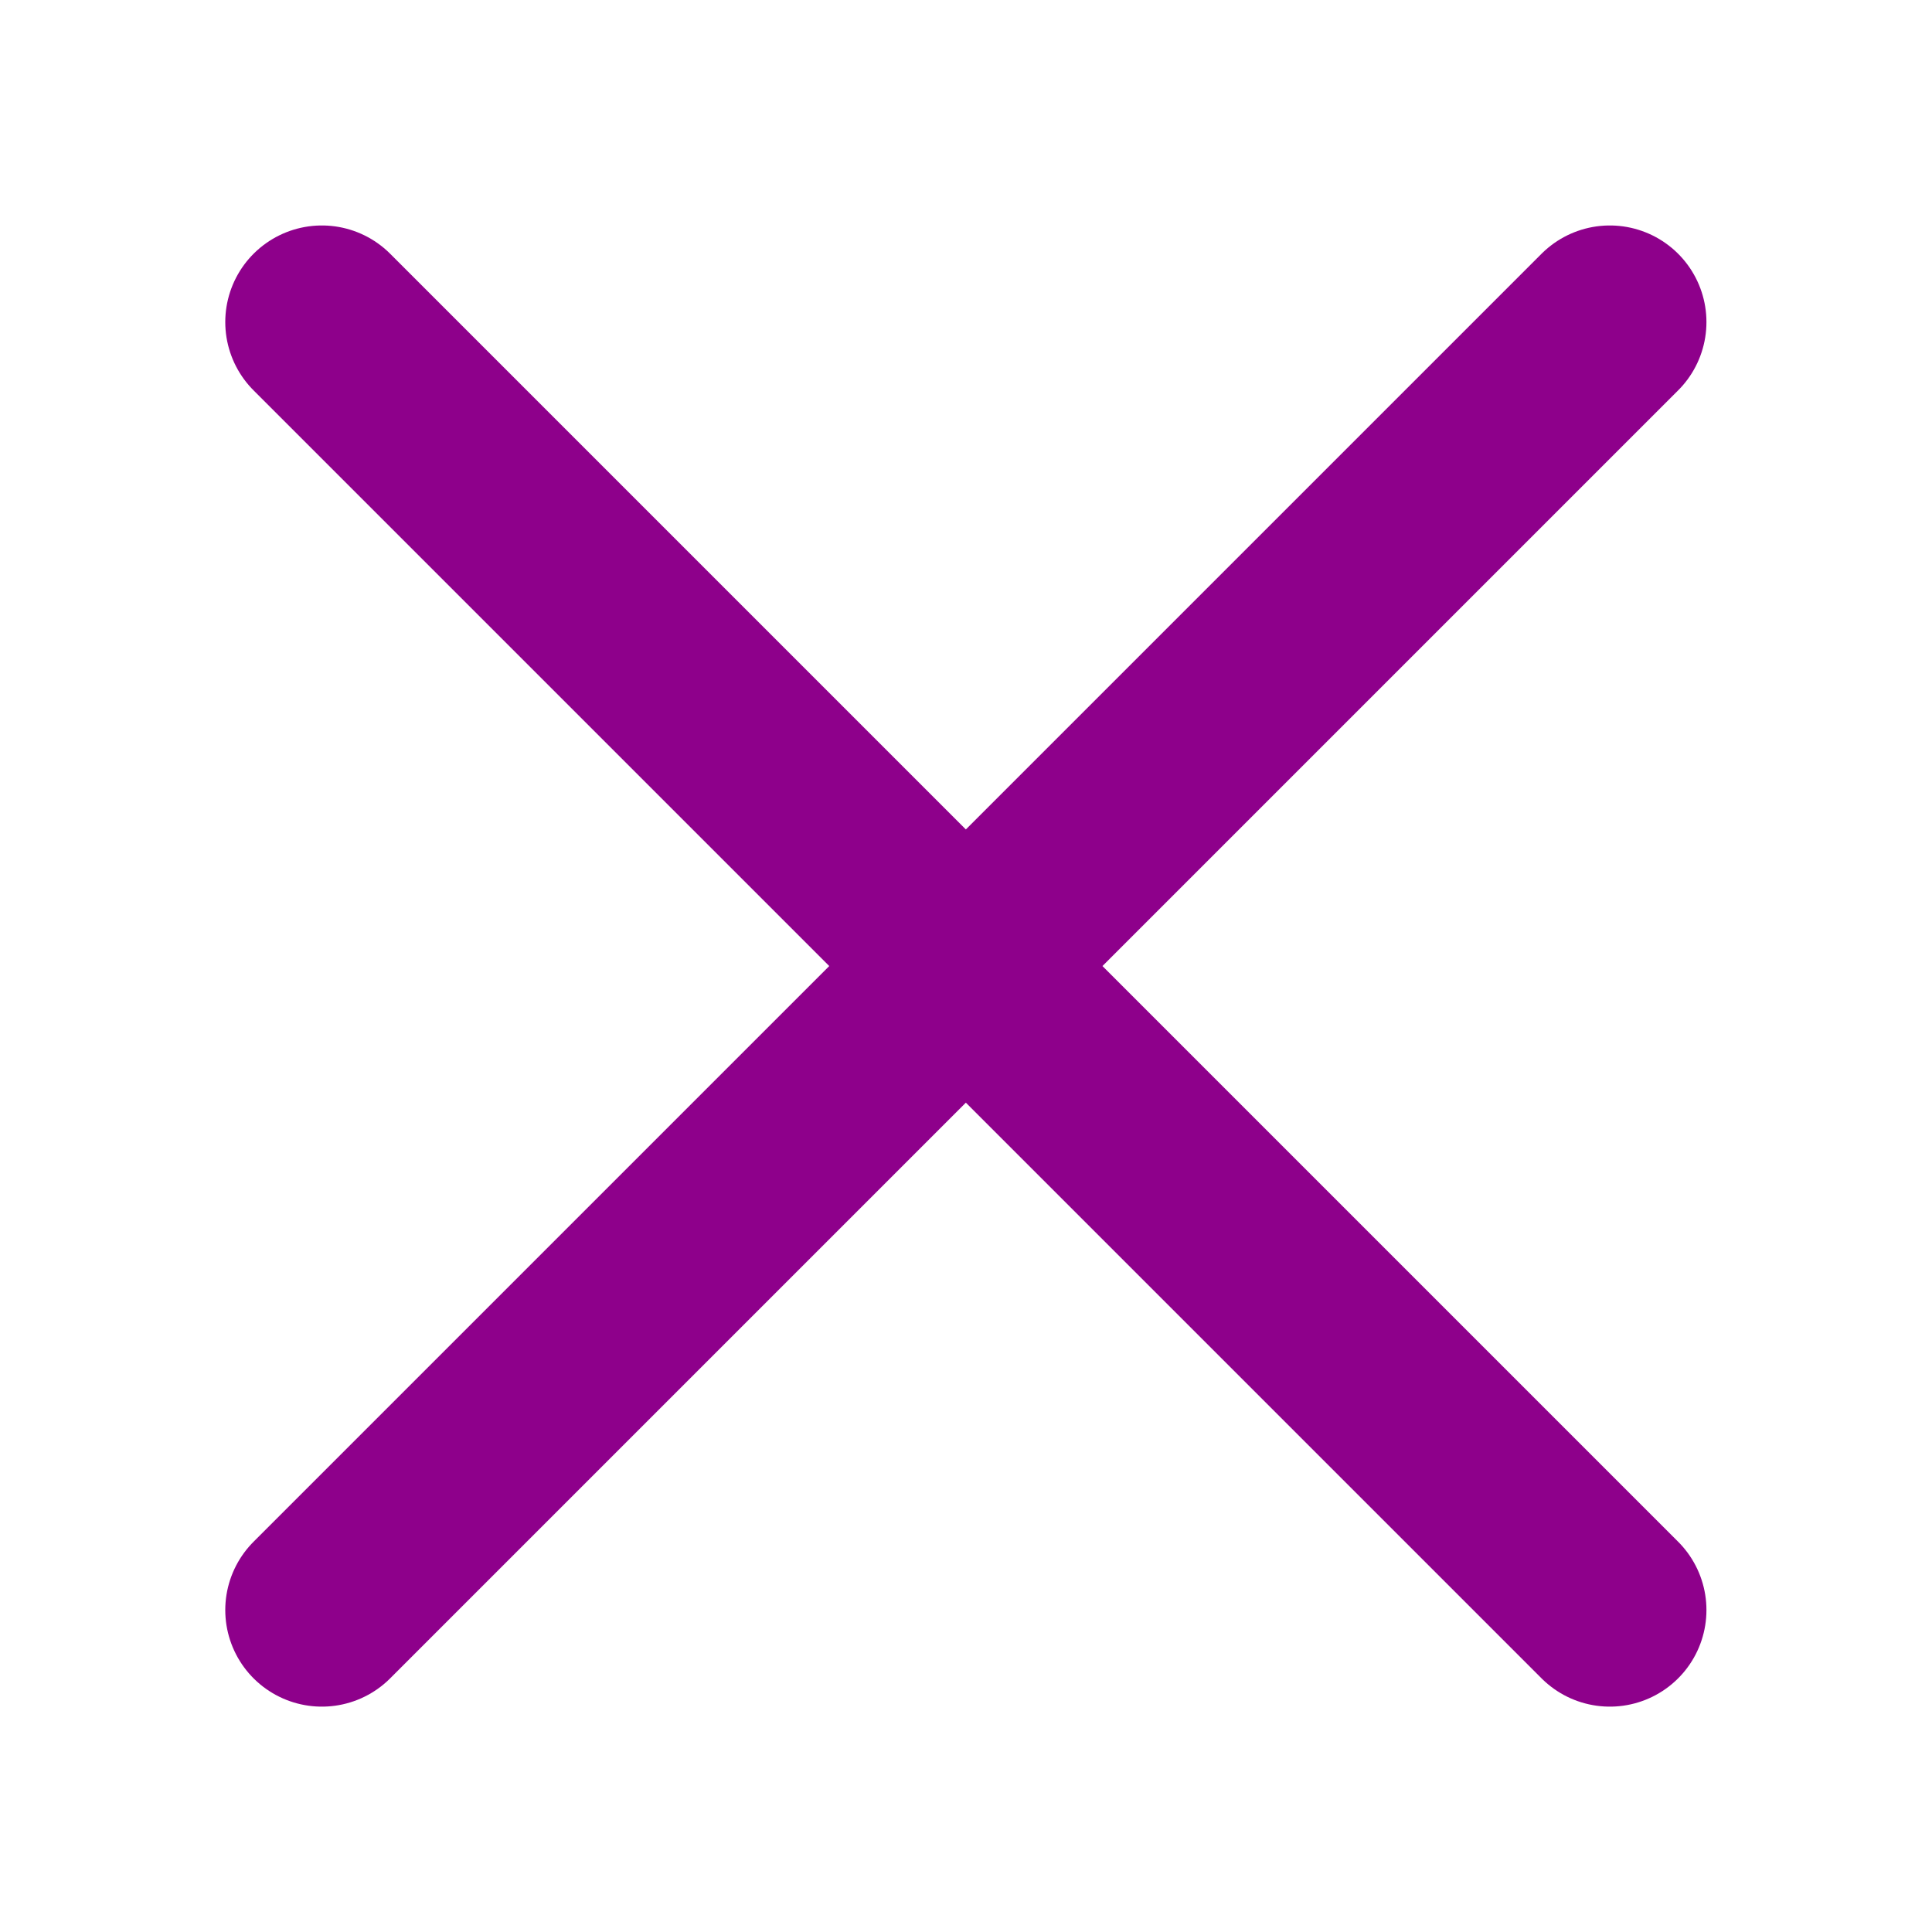
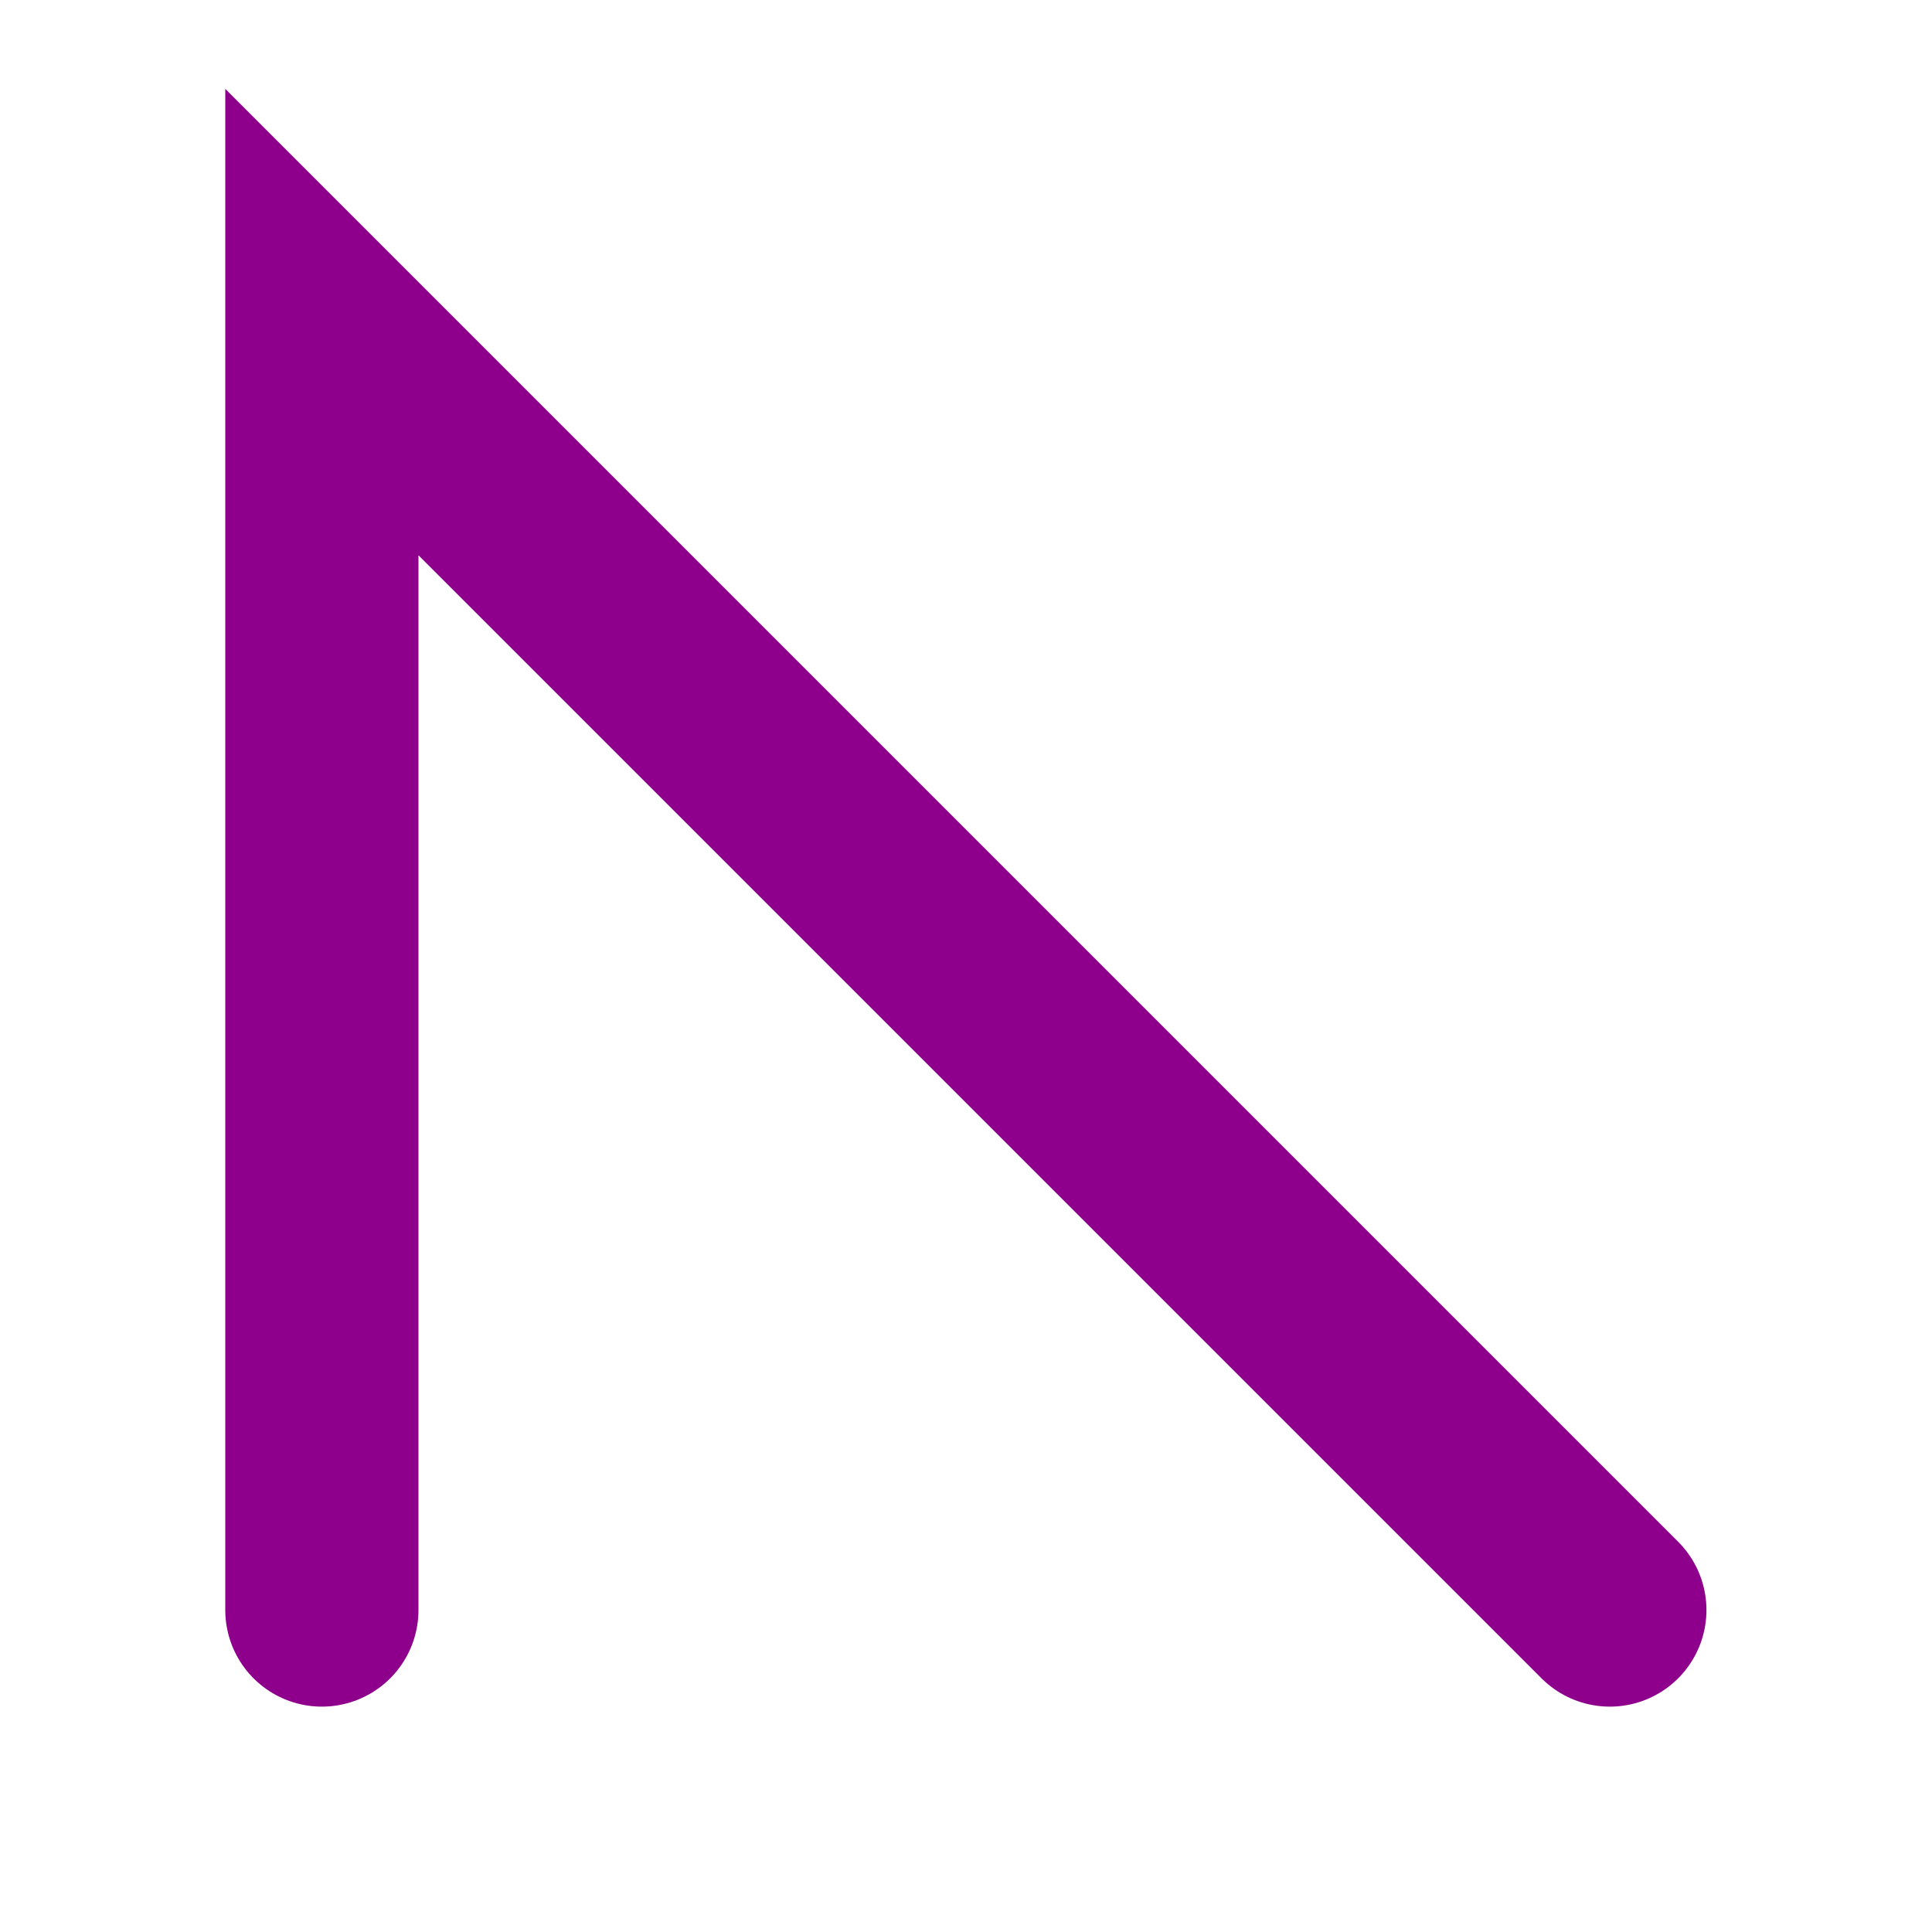
<svg xmlns="http://www.w3.org/2000/svg" width="20" height="20" viewBox="0 0 20 20" fill="none">
-   <path d="M16.665 16.667L3.332 3.334M16.665 3.334L3.332 16.667" stroke="#8E008B" stroke-width="2" stroke-linecap="round" />
+   <path d="M16.665 16.667L3.332 3.334L3.332 16.667" stroke="#8E008B" stroke-width="2" stroke-linecap="round" />
</svg>